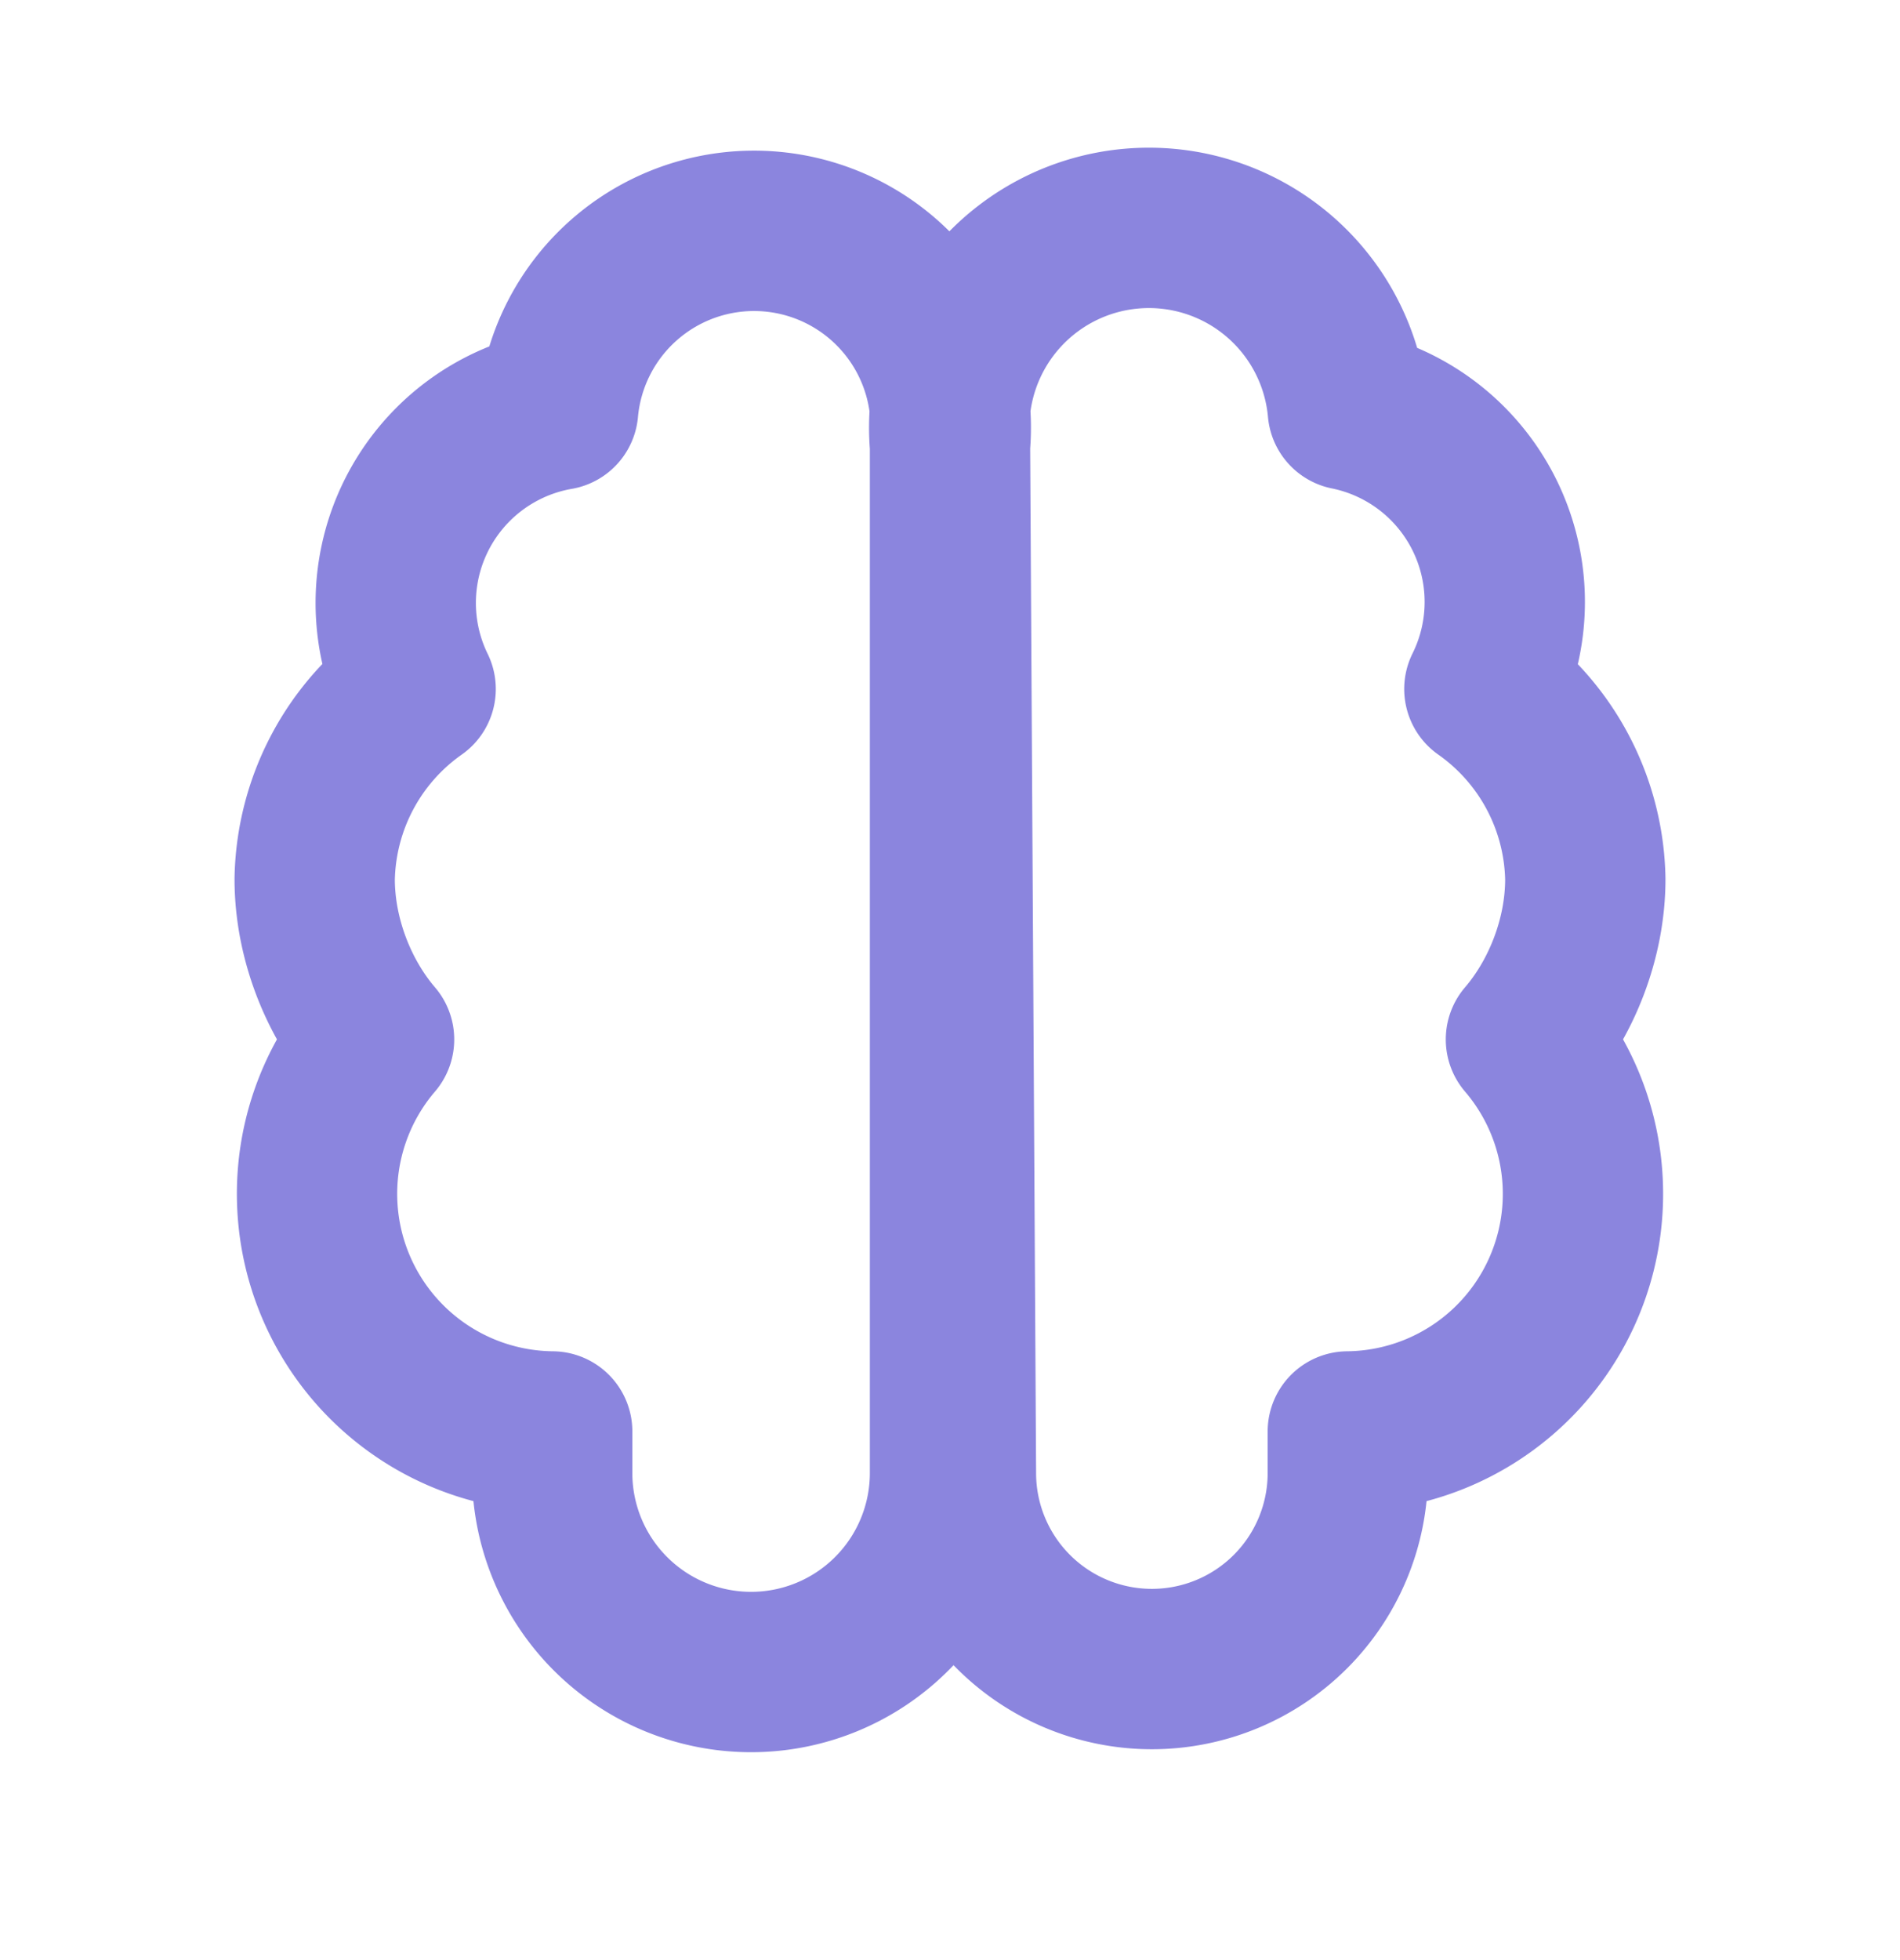
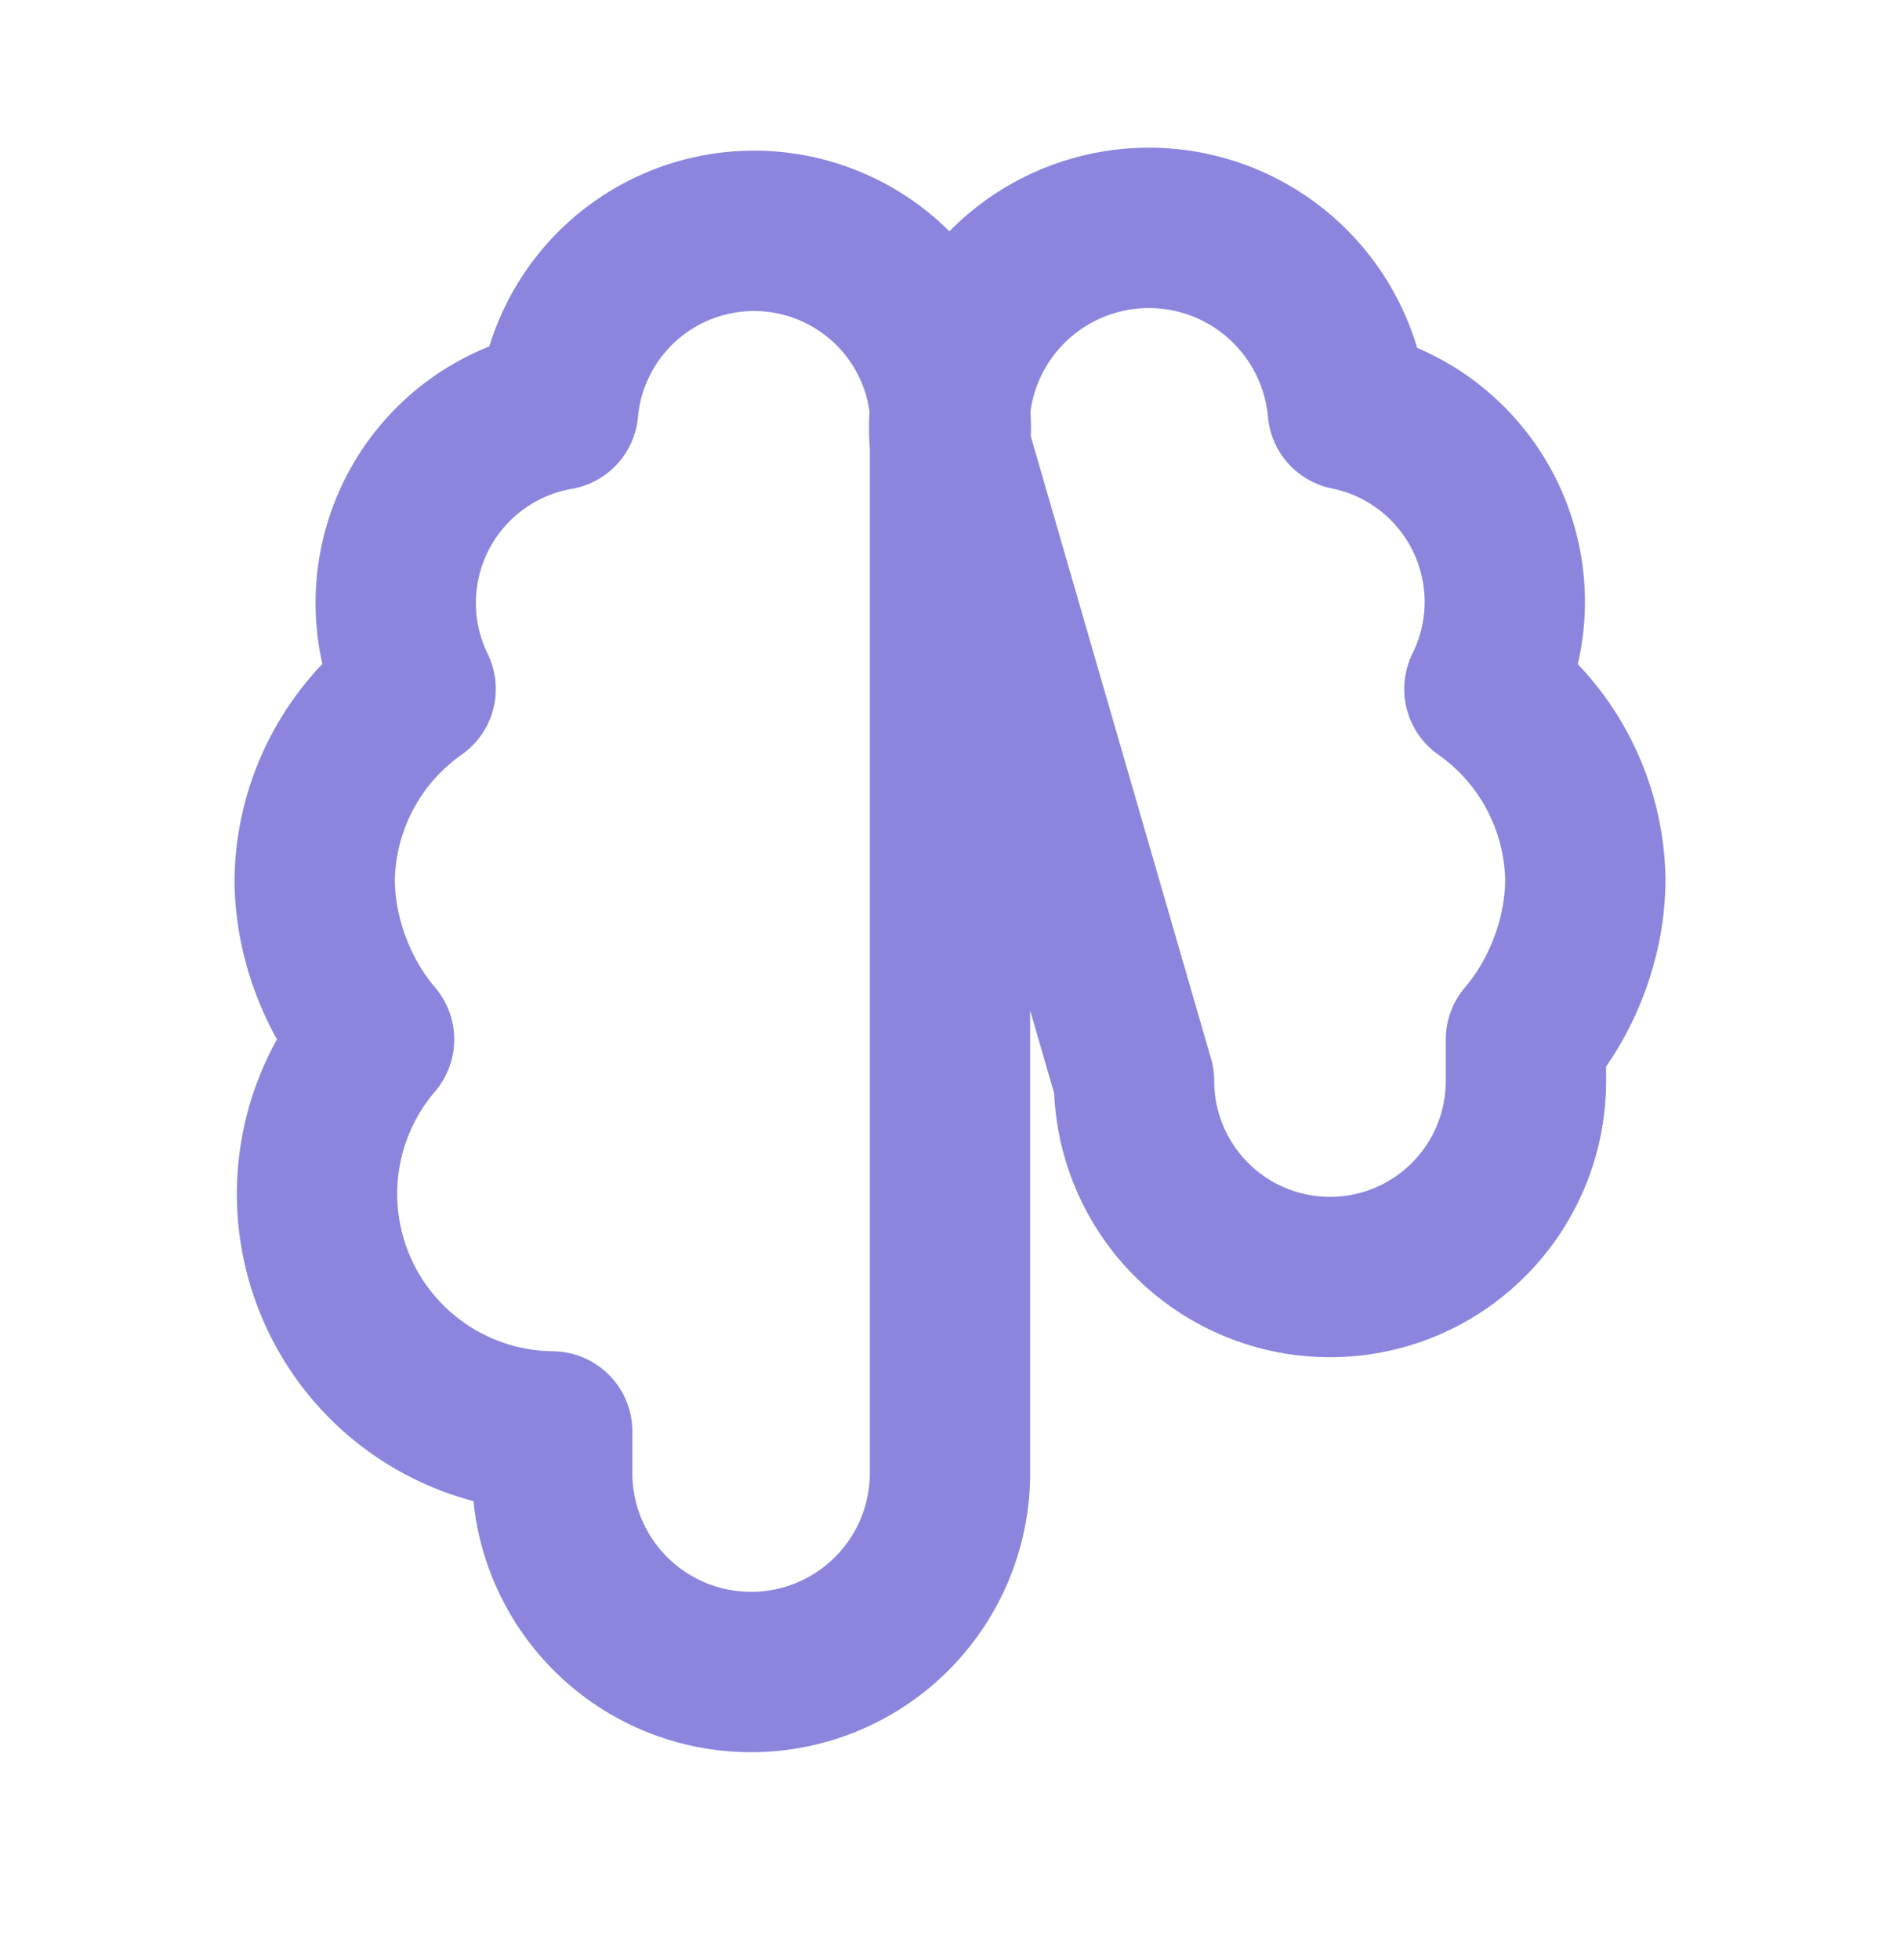
<svg xmlns="http://www.w3.org/2000/svg" width="32" height="33" fill="none">
-   <path stroke="#8B85DE" stroke-linecap="round" stroke-linejoin="round" stroke-width="2.7" d="M16 7.5a3.3 3.3 0 1 1 6.7-.6 3.3 3.3 0 0 1 2.3 4.7 4 4 0 0 1 1.7 3.2c0 1-.4 2-1 2.7a4 4 0 0 1-3 6.6v.7a3.3 3.3 0 1 1-6.6 0L16 7.5Zm0 0a3.3 3.3 0 0 0-6.6-.6A3.3 3.3 0 0 0 7 11.6a4 4 0 0 0-1.7 3.2c0 1 .4 2 1 2.7a4 4 0 0 0 3 6.6v.7a3.3 3.3 0 1 0 6.7 0V7.5Z" />
+   <path stroke="#8B85DE" stroke-linecap="round" stroke-linejoin="round" stroke-width="2.7" d="M16 7.5a3.3 3.3 0 1 1 6.7-.6 3.3 3.3 0 0 1 2.3 4.7 4 4 0 0 1 1.7 3.2c0 1-.4 2-1 2.7v.7a3.3 3.3 0 1 1-6.6 0L16 7.5Zm0 0a3.3 3.3 0 0 0-6.6-.6A3.3 3.3 0 0 0 7 11.6a4 4 0 0 0-1.7 3.2c0 1 .4 2 1 2.7a4 4 0 0 0 3 6.6v.7a3.3 3.3 0 1 0 6.7 0V7.5Z" />
</svg>